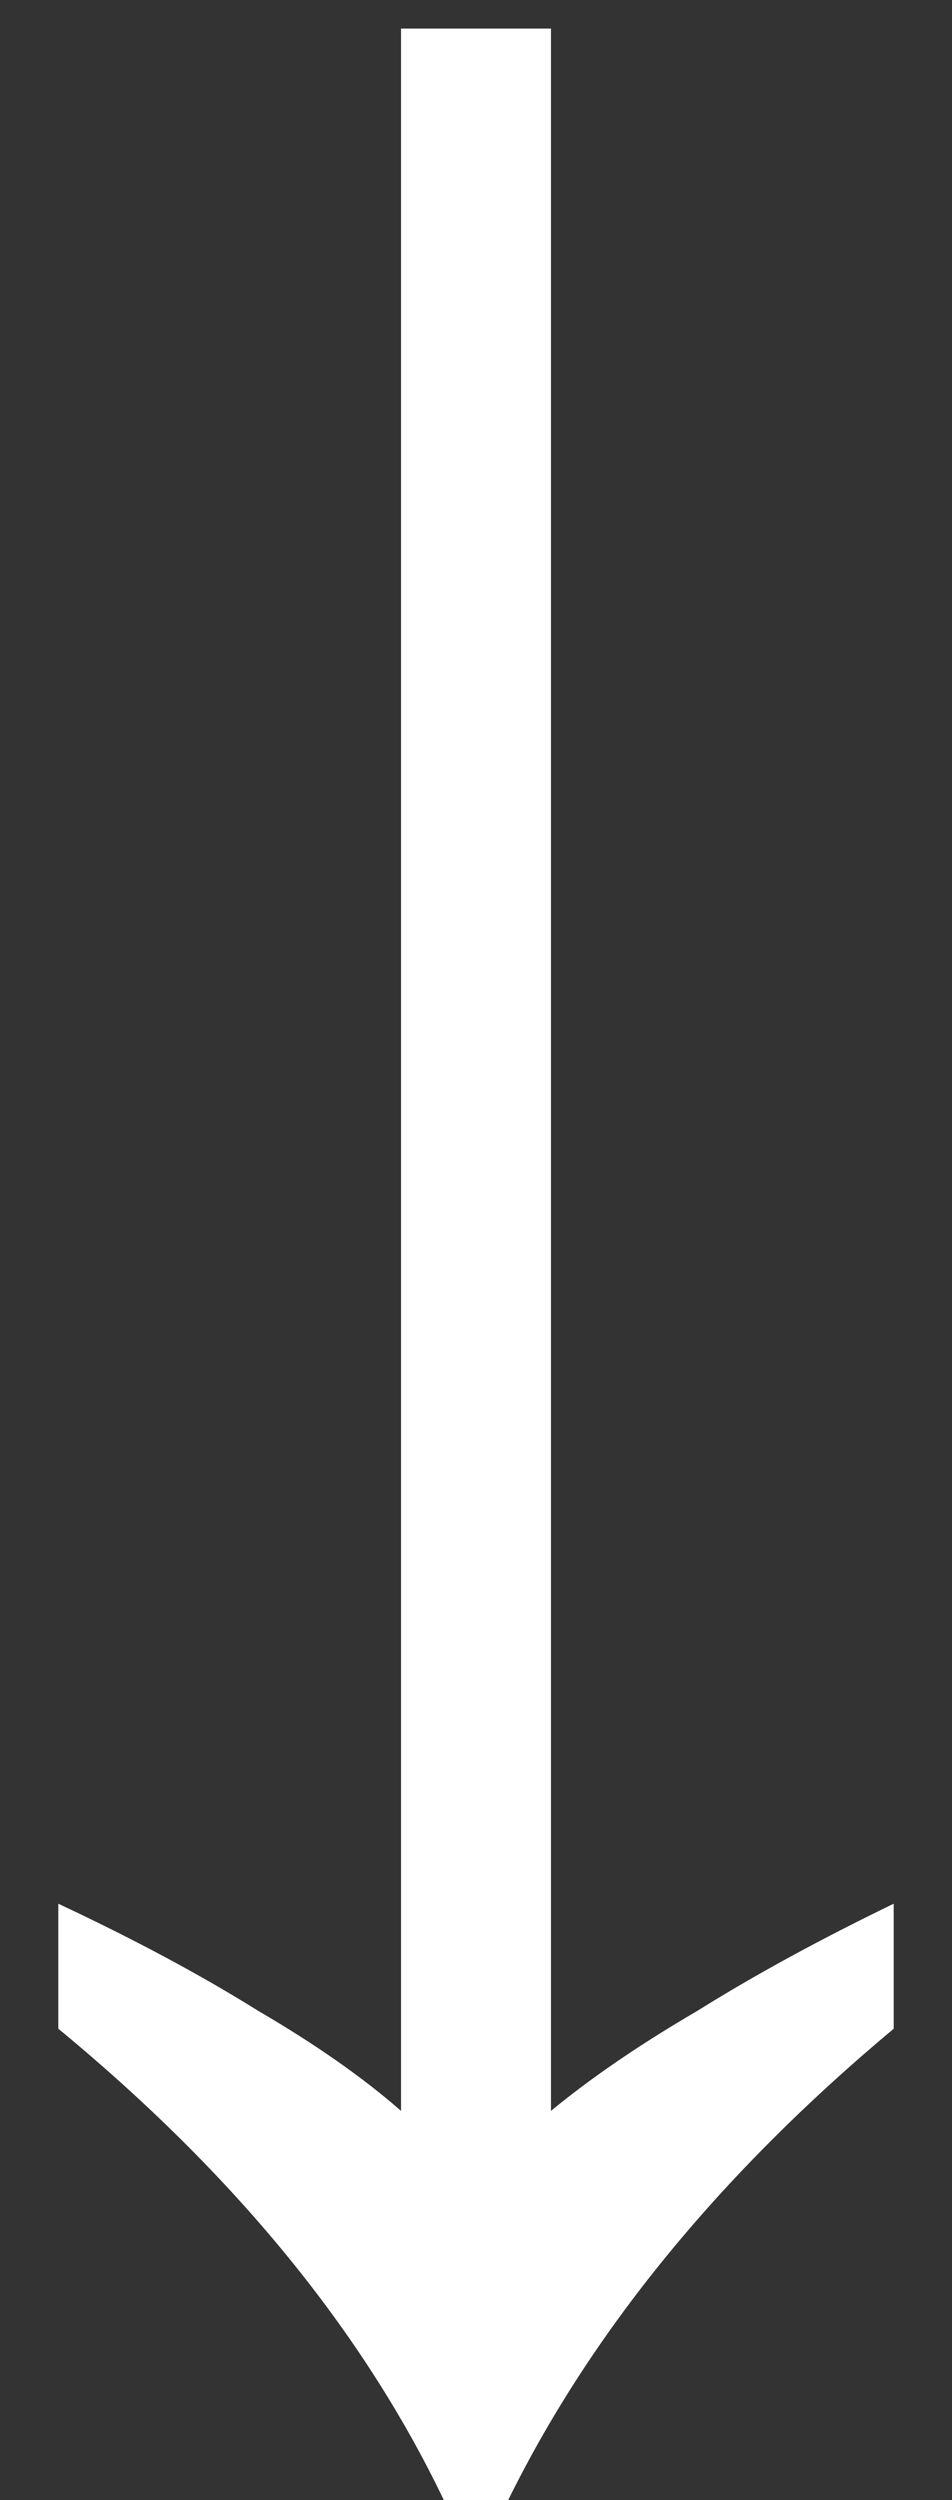
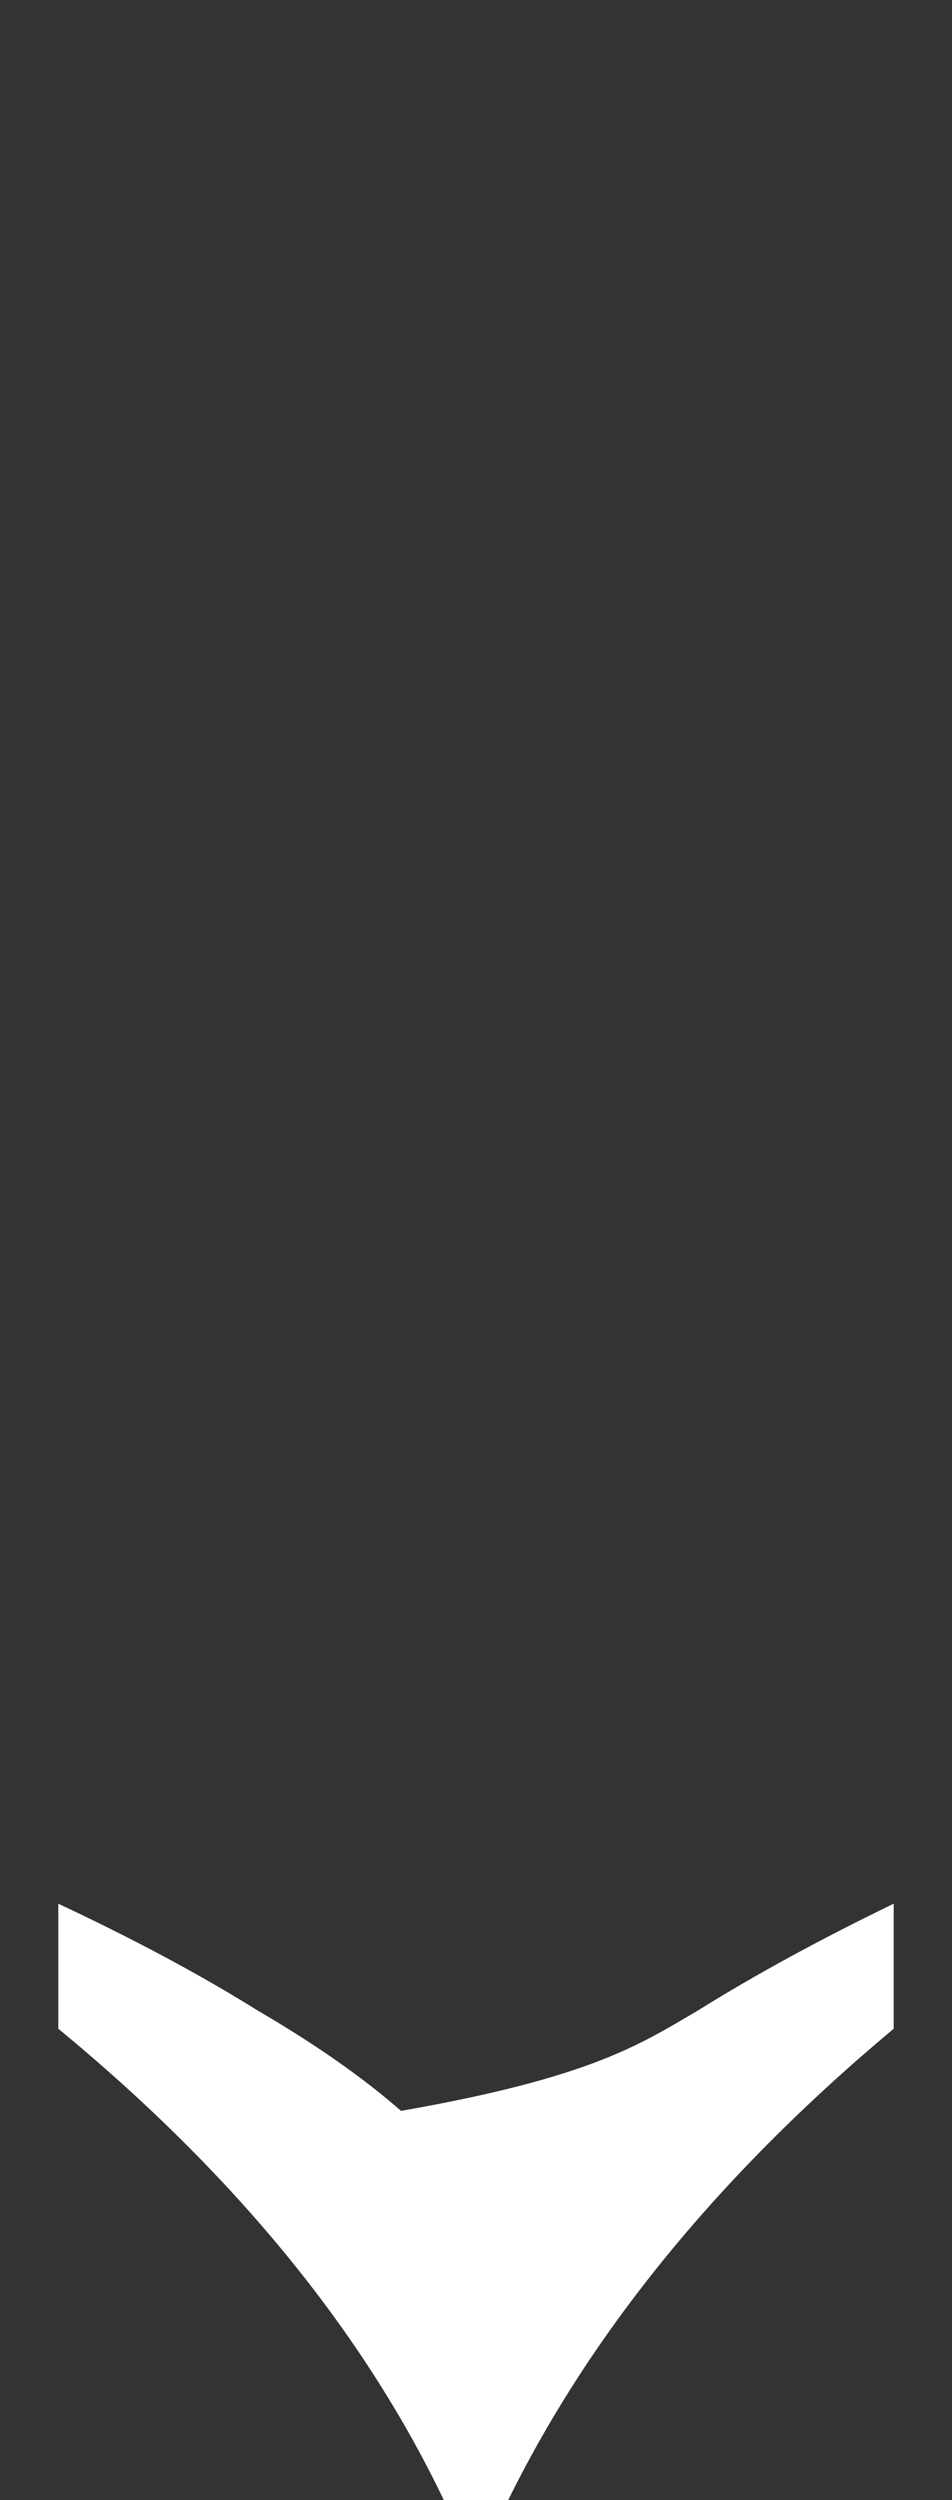
<svg xmlns="http://www.w3.org/2000/svg" width="16" height="42" viewBox="0 0 16 42" fill="none">
  <rect x="0" y="0" width="16" height="42" fill="#333333" stroke="none" />
-   <path d="M7.46 42C6.1 39.16 3.94 36.52 0.98 34.08V31.98C2.26 32.58 3.38 33.18 4.34 33.78C5.3 34.34 6.1 34.9 6.74 35.46V0.48H9.26V35.46C9.94 34.9 10.76 34.34 11.72 33.78C12.68 33.18 13.78 32.58 15.02 31.98V34.08C12.1 36.52 9.94 39.16 8.54 42H7.46Z" fill="white" />
+   <path d="M7.46 42C6.1 39.16 3.94 36.52 0.98 34.08V31.98C2.26 32.58 3.38 33.18 4.34 33.78C5.3 34.34 6.1 34.9 6.74 35.46V0.48V35.46C9.94 34.9 10.76 34.34 11.72 33.78C12.68 33.18 13.78 32.58 15.02 31.98V34.08C12.1 36.52 9.94 39.16 8.54 42H7.46Z" fill="white" />
</svg>